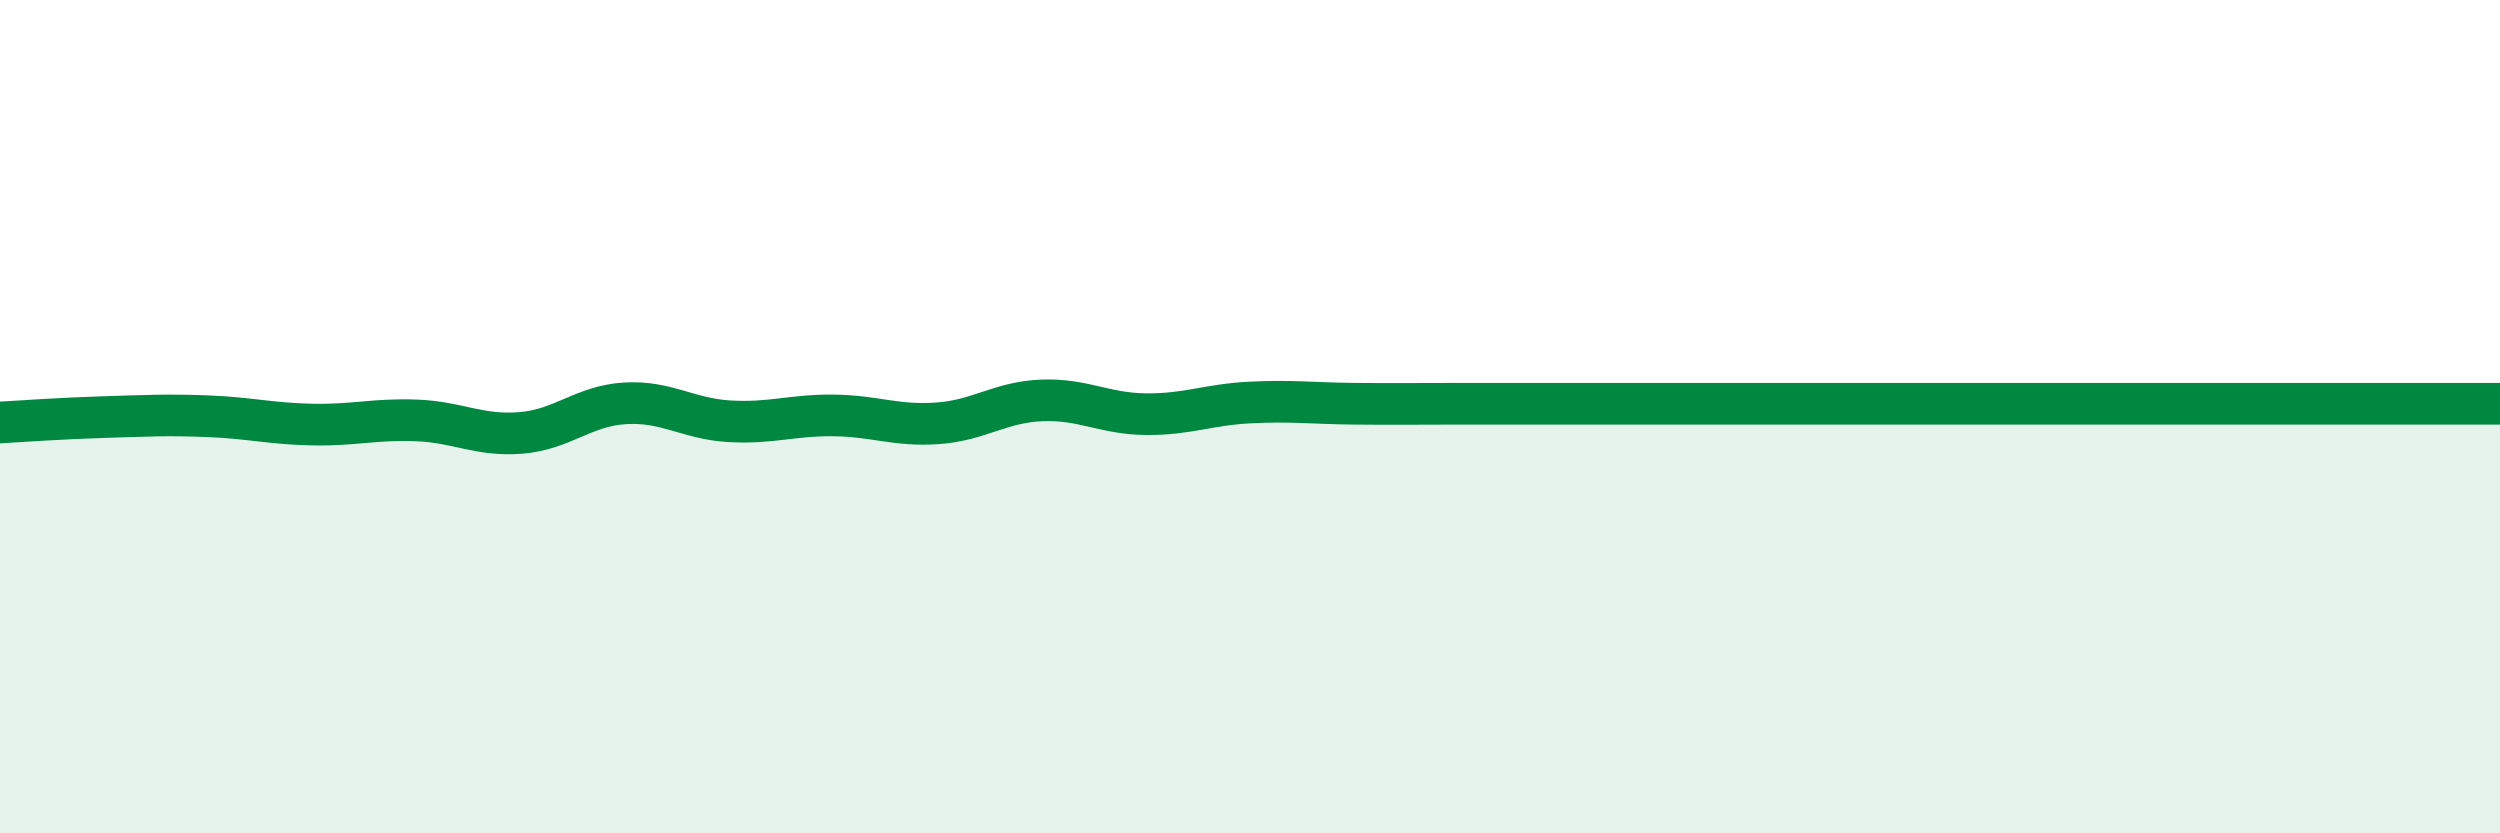
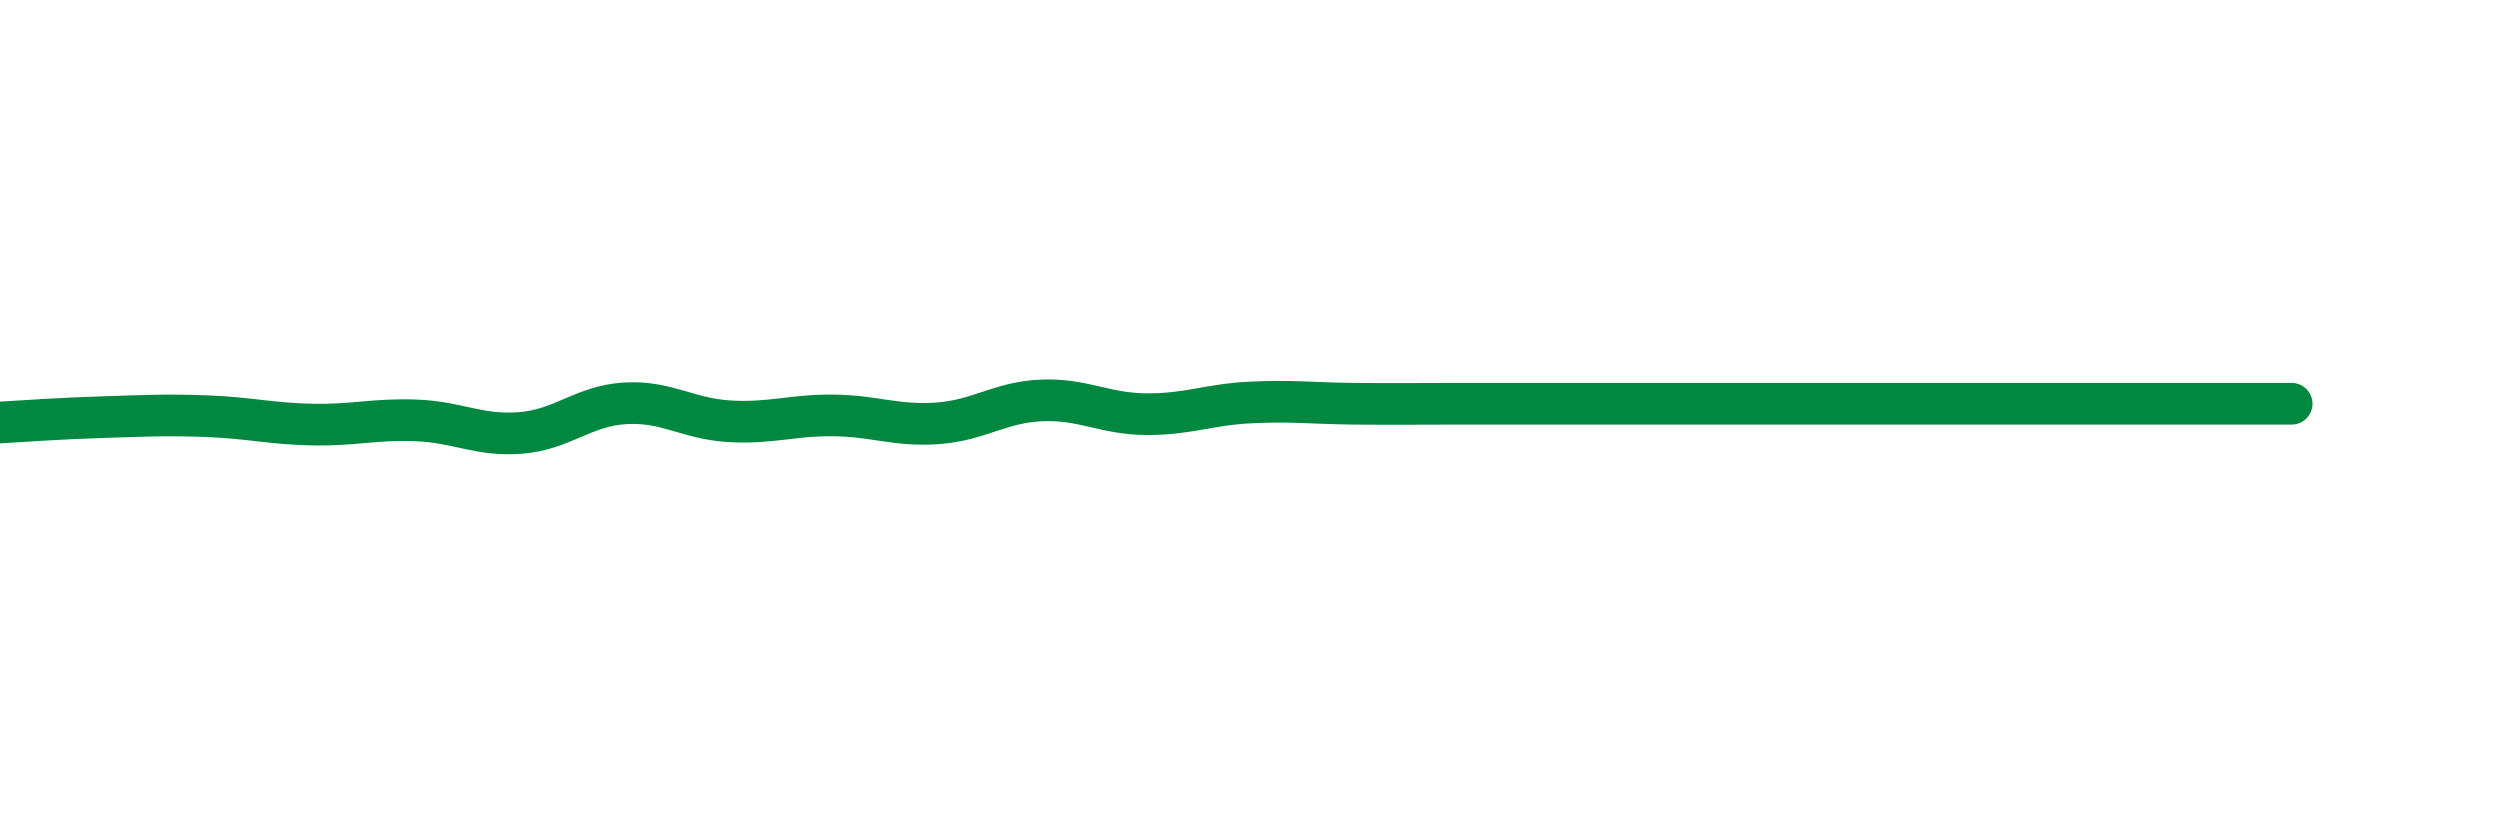
<svg xmlns="http://www.w3.org/2000/svg" width="60" height="20" viewBox="0 0 60 20">
-   <path d="M 0,10.14 C 0.5,10.11 1.5,10.04 2.5,10.01 C 3.5,9.98 4,9.95 5,9.99 C 6,10.03 6.5,10.17 7.5,10.19 C 8.5,10.21 9,10.05 10,10.09 C 11,10.13 11.5,10.47 12.5,10.39 C 13.5,10.31 14,9.74 15,9.68 C 16,9.62 16.5,10.05 17.5,10.11 C 18.5,10.17 19,9.96 20,9.97 C 21,9.98 21.5,10.23 22.5,10.16 C 23.5,10.09 24,9.65 25,9.61 C 26,9.57 26.5,9.93 27.5,9.94 C 28.5,9.95 29,9.71 30,9.66 C 31,9.61 31.5,9.68 32.5,9.69 C 33.5,9.7 34,9.69 35,9.69 C 36,9.69 36.5,9.69 37.5,9.69 C 38.5,9.69 39,9.69 40,9.69 C 41,9.69 41.5,9.69 42.5,9.69 C 43.5,9.69 44,9.69 45,9.69 C 46,9.69 46.5,9.69 47.5,9.69 C 48.5,9.69 49,9.69 50,9.69 C 51,9.69 51.5,9.69 52.5,9.69 C 53.5,9.69 53.5,9.69 55,9.69 C 56.5,9.69 59,9.69 60,9.69L60 20L0 20Z" fill="#008740" opacity="0.1" stroke-linecap="round" stroke-linejoin="round" />
-   <path d="M 0,10.14 C 0.5,10.11 1.5,10.04 2.5,10.01 C 3.5,9.98 4,9.95 5,9.99 C 6,10.03 6.5,10.17 7.5,10.19 C 8.5,10.21 9,10.05 10,10.09 C 11,10.13 11.5,10.47 12.5,10.39 C 13.5,10.31 14,9.74 15,9.68 C 16,9.62 16.5,10.05 17.5,10.11 C 18.5,10.17 19,9.96 20,9.97 C 21,9.98 21.5,10.23 22.5,10.16 C 23.5,10.09 24,9.65 25,9.61 C 26,9.57 26.5,9.93 27.5,9.94 C 28.5,9.95 29,9.71 30,9.66 C 31,9.61 31.5,9.68 32.5,9.69 C 33.5,9.7 34,9.69 35,9.69 C 36,9.69 36.5,9.69 37.5,9.69 C 38.5,9.69 39,9.69 40,9.69 C 41,9.69 41.5,9.69 42.5,9.69 C 43.5,9.69 44,9.69 45,9.69 C 46,9.69 46.5,9.69 47.5,9.69 C 48.5,9.69 49,9.69 50,9.69 C 51,9.69 51.5,9.69 52.5,9.69 C 53.5,9.69 53.5,9.69 55,9.69 C 56.5,9.69 59,9.69 60,9.69" stroke="#008740" stroke-width="1" fill="none" stroke-linecap="round" stroke-linejoin="round" />
+   <path d="M 0,10.14 C 0.5,10.11 1.5,10.04 2.5,10.01 C 3.5,9.98 4,9.95 5,9.99 C 6,10.03 6.5,10.17 7.5,10.19 C 8.5,10.21 9,10.05 10,10.09 C 11,10.13 11.5,10.47 12.5,10.39 C 13.5,10.31 14,9.74 15,9.68 C 16,9.62 16.5,10.05 17.5,10.11 C 18.5,10.17 19,9.96 20,9.97 C 21,9.98 21.5,10.23 22.5,10.16 C 23.5,10.09 24,9.65 25,9.61 C 26,9.57 26.5,9.93 27.5,9.94 C 28.5,9.95 29,9.71 30,9.66 C 31,9.61 31.5,9.68 32.5,9.69 C 33.5,9.7 34,9.69 35,9.69 C 36,9.69 36.5,9.69 37.5,9.69 C 38.5,9.69 39,9.69 40,9.69 C 41,9.69 41.5,9.69 42.5,9.69 C 43.5,9.69 44,9.69 45,9.69 C 46,9.69 46.5,9.69 47.5,9.69 C 48.5,9.69 49,9.69 50,9.69 C 51,9.69 51.5,9.69 52.5,9.69 C 53.5,9.69 53.5,9.69 55,9.69 " stroke="#008740" stroke-width="1" fill="none" stroke-linecap="round" stroke-linejoin="round" />
</svg>